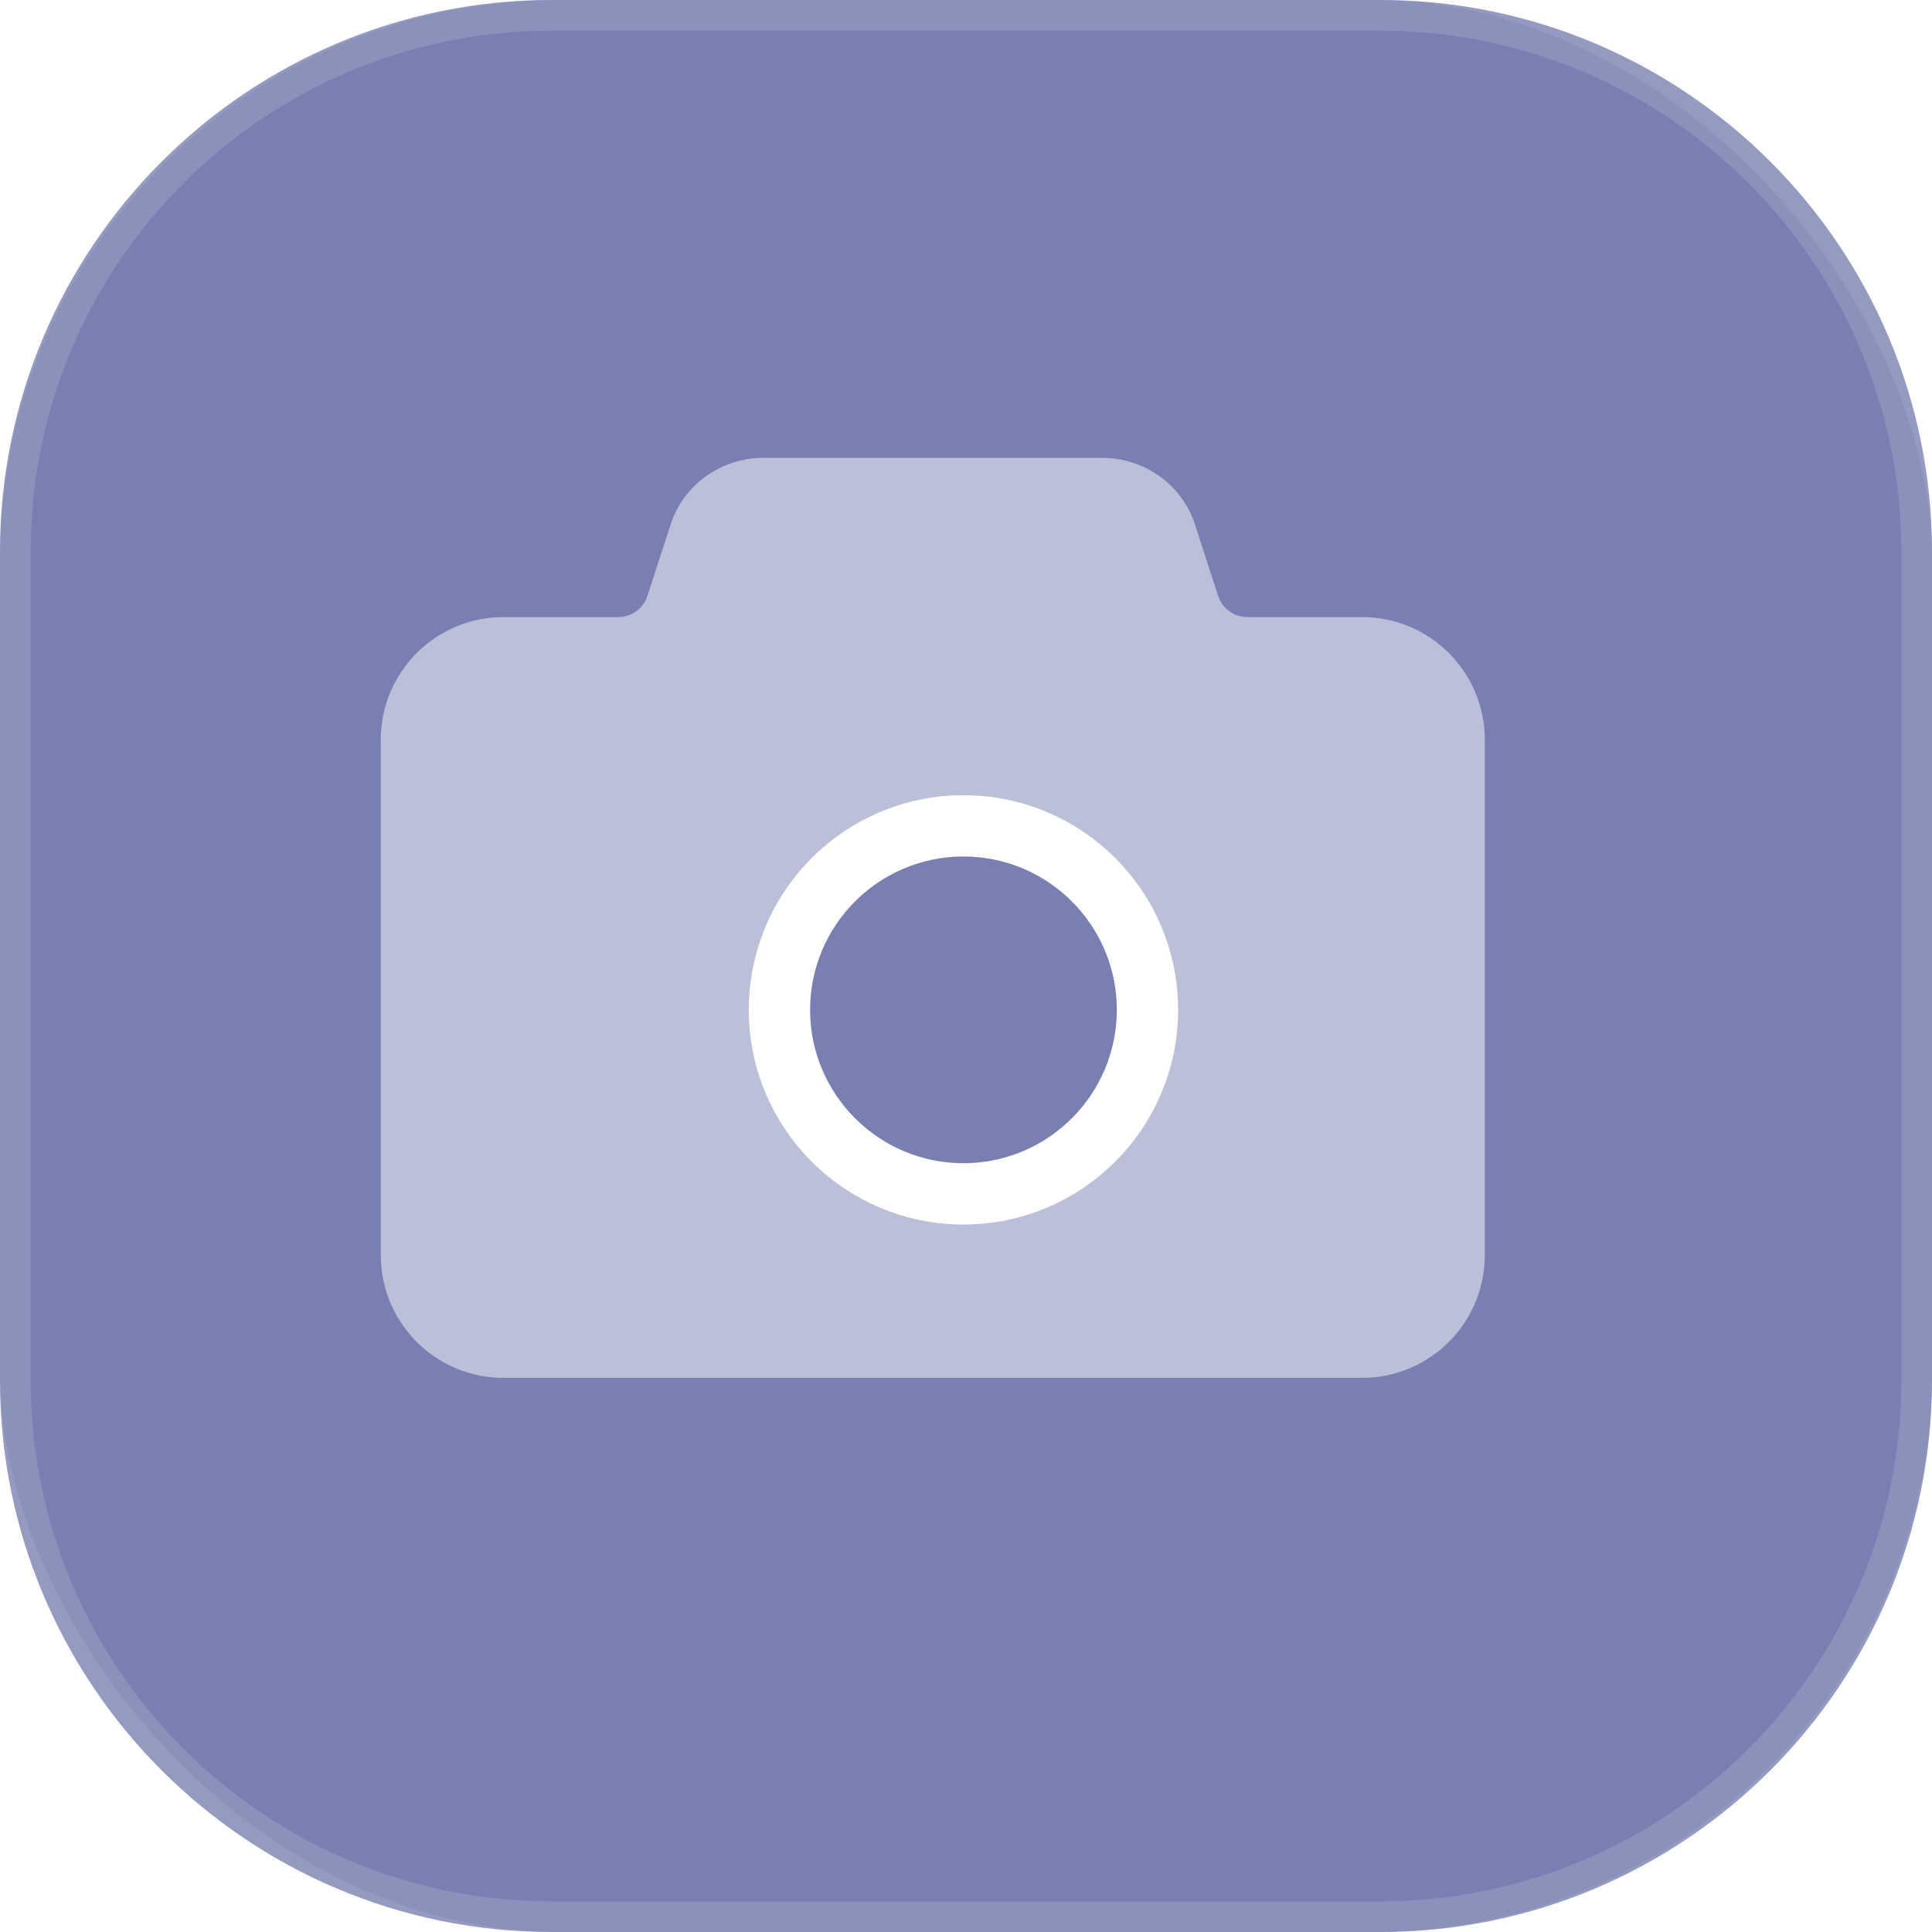
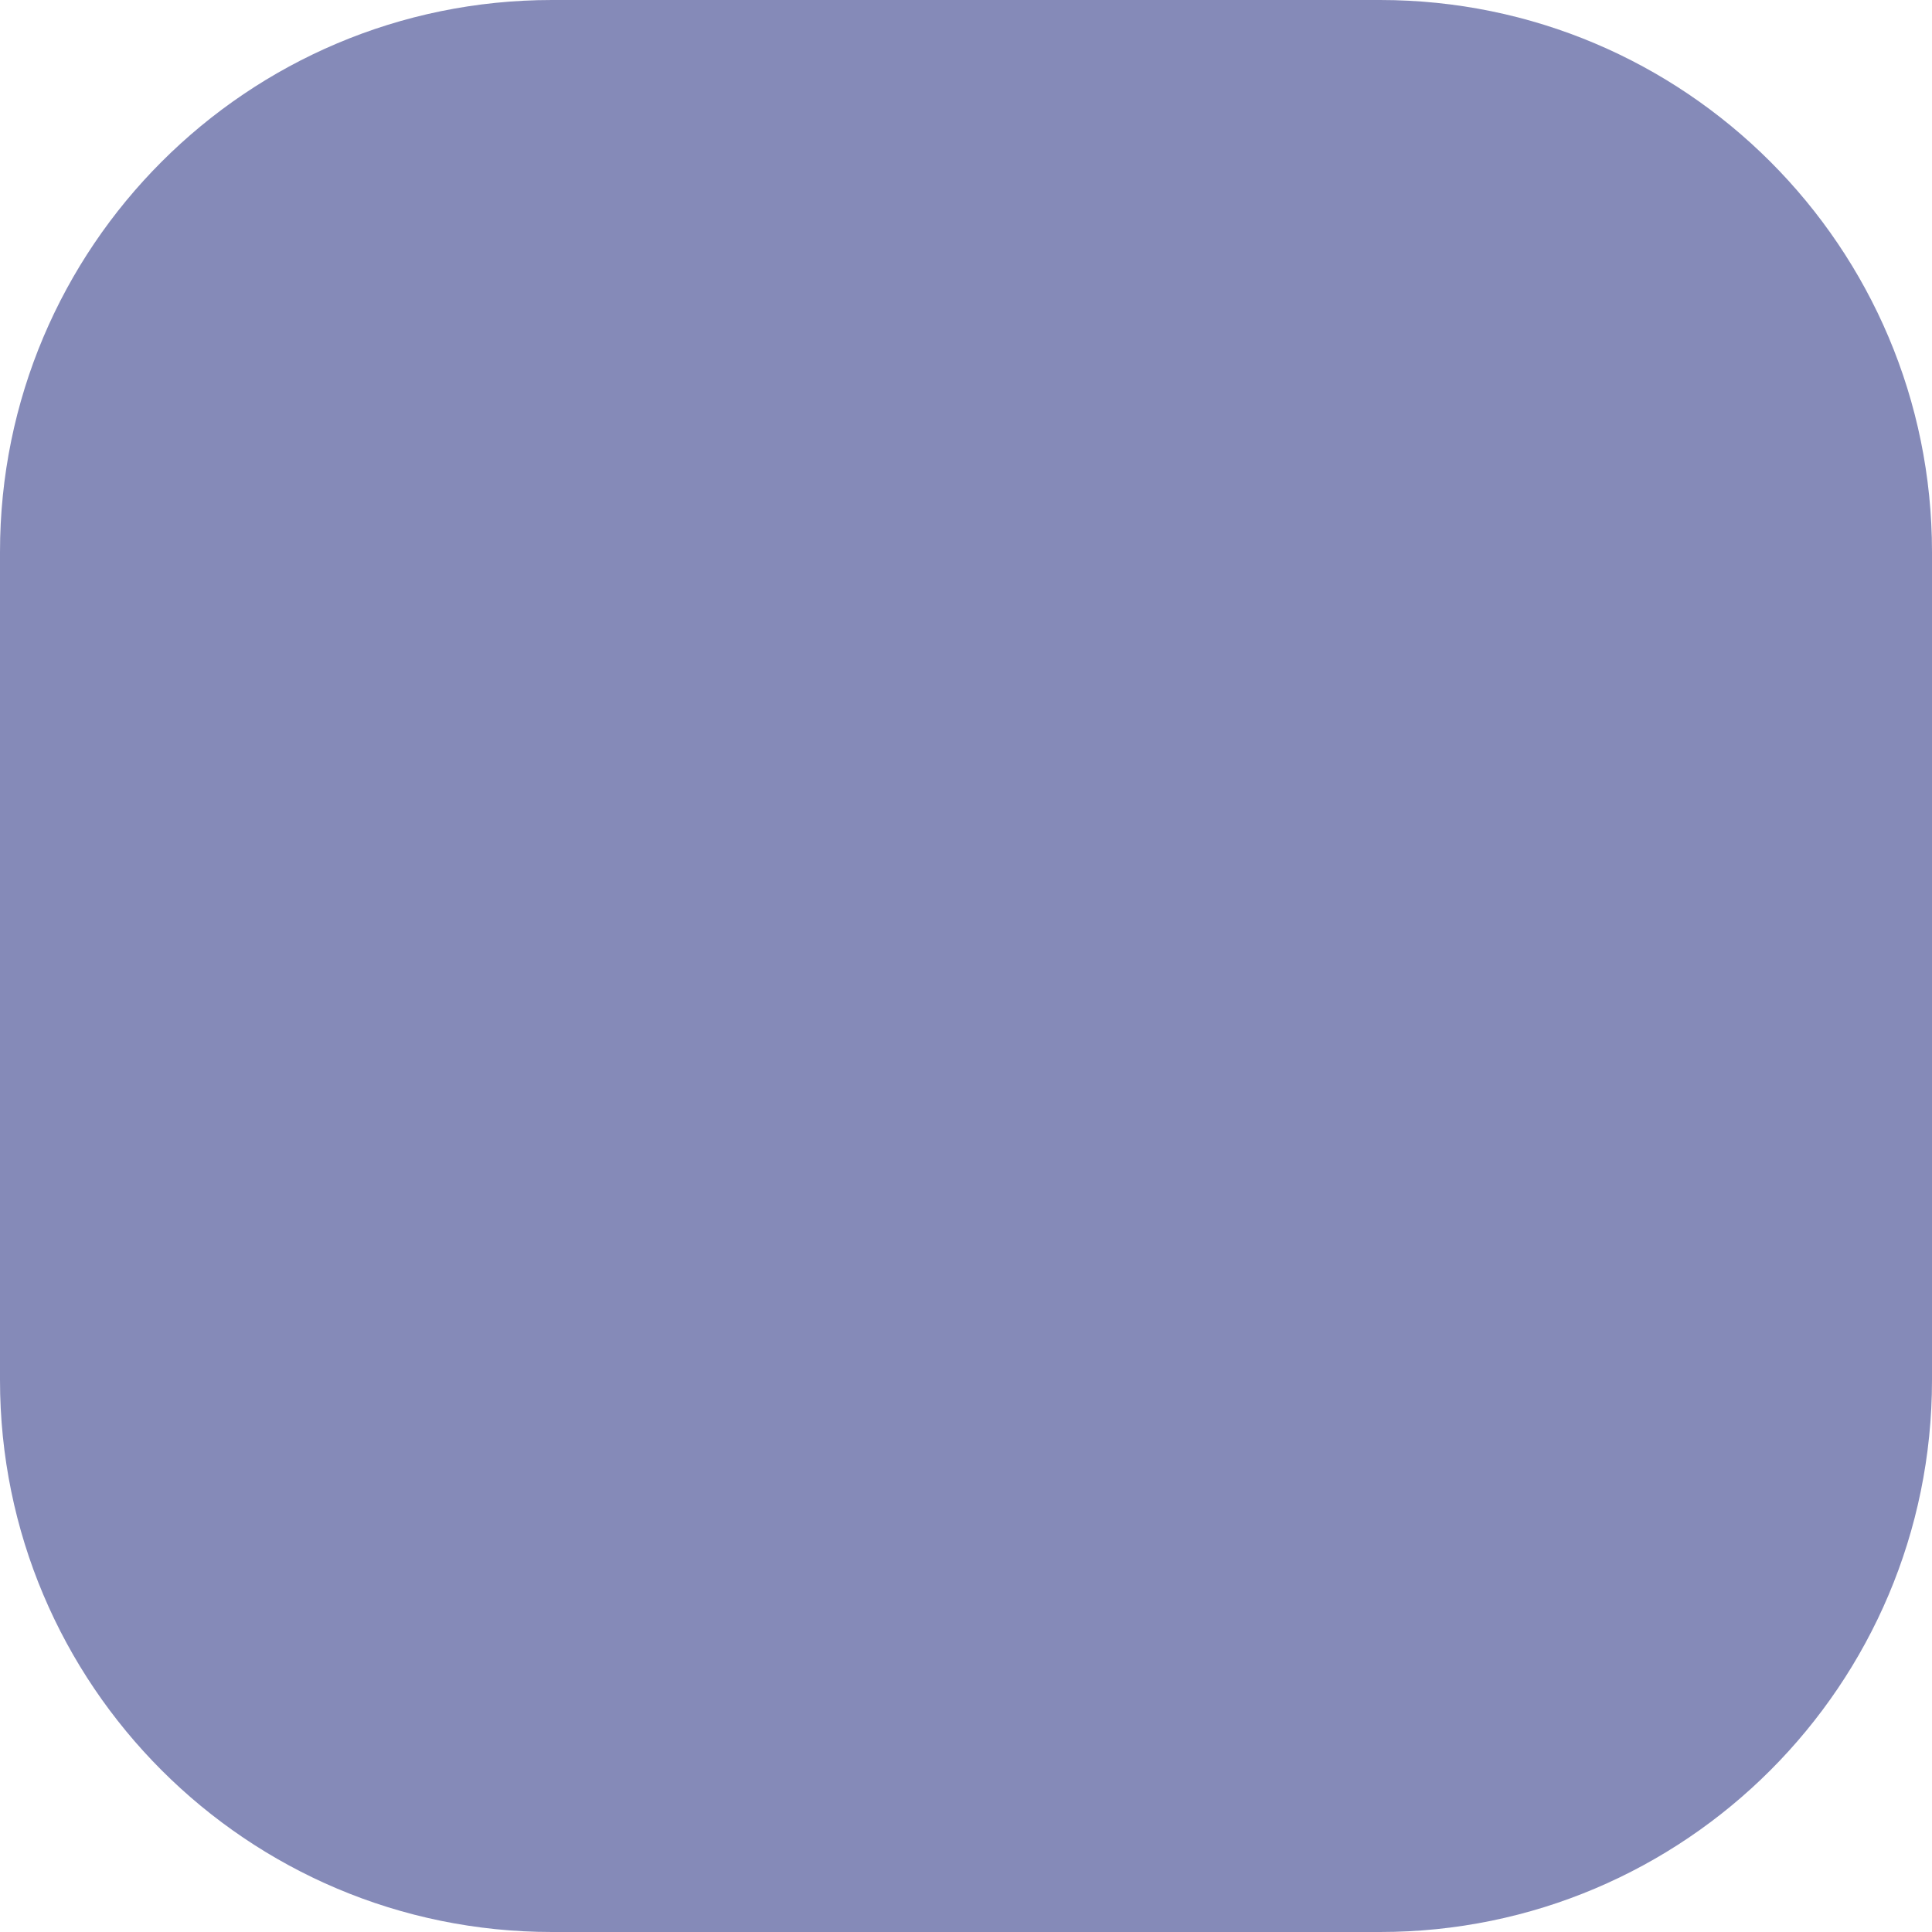
<svg xmlns="http://www.w3.org/2000/svg" width="63" height="63" viewBox="0 0 63 63" fill="none">
-   <rect width="63" height="63" rx="18.247" fill="#0D1673" fill-opacity="0.1" />
  <g filter="url(#filter0_b_12708_7221)">
    <path d="M0 18C0 8.059 8.059 0 18 0H45C54.941 0 63 8.059 63 18V45C63 54.941 54.941 63 45 63H18C8.059 63 0 54.941 0 45V18Z" fill="#0D1673" fill-opacity="0.5" />
-     <path d="M18 0.5H45C54.665 0.5 62.5 8.335 62.5 18V45C62.5 54.665 54.665 62.5 45 62.5H18C8.335 62.5 0.5 54.665 0.5 45V18C0.5 8.335 8.335 0.5 18 0.5Z" stroke="#CED7E0" stroke-opacity="0.2" />
  </g>
-   <path opacity="0.5" fill-rule="evenodd" clip-rule="evenodd" d="M48.417 24.123V40.93C48.417 43.139 46.626 44.93 44.417 44.93H16.417C14.207 44.93 12.417 43.139 12.417 40.93V24.123C12.417 21.914 14.207 20.123 16.417 20.123H20.161C20.594 20.123 20.978 19.844 21.112 19.432L21.875 17.083C22.296 15.8 23.519 14.93 24.9 14.93H35.933C37.315 14.93 38.538 15.8 38.959 17.083L39.722 19.432C39.855 19.844 40.239 20.123 40.673 20.123H44.417C46.626 20.123 48.417 21.914 48.417 24.123ZM37.417 32.93C37.417 36.243 34.73 38.93 31.417 38.93C28.103 38.93 25.417 36.243 25.417 32.93C25.417 29.616 28.103 26.93 31.417 26.93C34.73 26.93 37.417 29.616 37.417 32.93Z" fill="white" />
-   <path d="M31.417 38.93C34.73 38.93 37.417 36.243 37.417 32.93C37.417 29.616 34.73 26.93 31.417 26.93C28.103 26.93 25.417 29.616 25.417 32.93C25.417 36.243 28.103 38.93 31.417 38.93Z" stroke="white" stroke-width="2" stroke-linecap="round" stroke-linejoin="round" />
  <defs>
    <filter id="filter0_b_12708_7221" x="-215.489" y="-215.489" width="493.978" height="493.978" filterUnits="userSpaceOnUse" color-interpolation-filters="sRGB">
      <feFlood flood-opacity="0" result="BackgroundImageFix" />
      <feGaussianBlur in="BackgroundImageFix" stdDeviation="107.745" />
      <feComposite in2="SourceAlpha" operator="in" result="effect1_backgroundBlur_12708_7221" />
      <feBlend mode="normal" in="SourceGraphic" in2="effect1_backgroundBlur_12708_7221" result="shape" />
    </filter>
  </defs>
</svg>